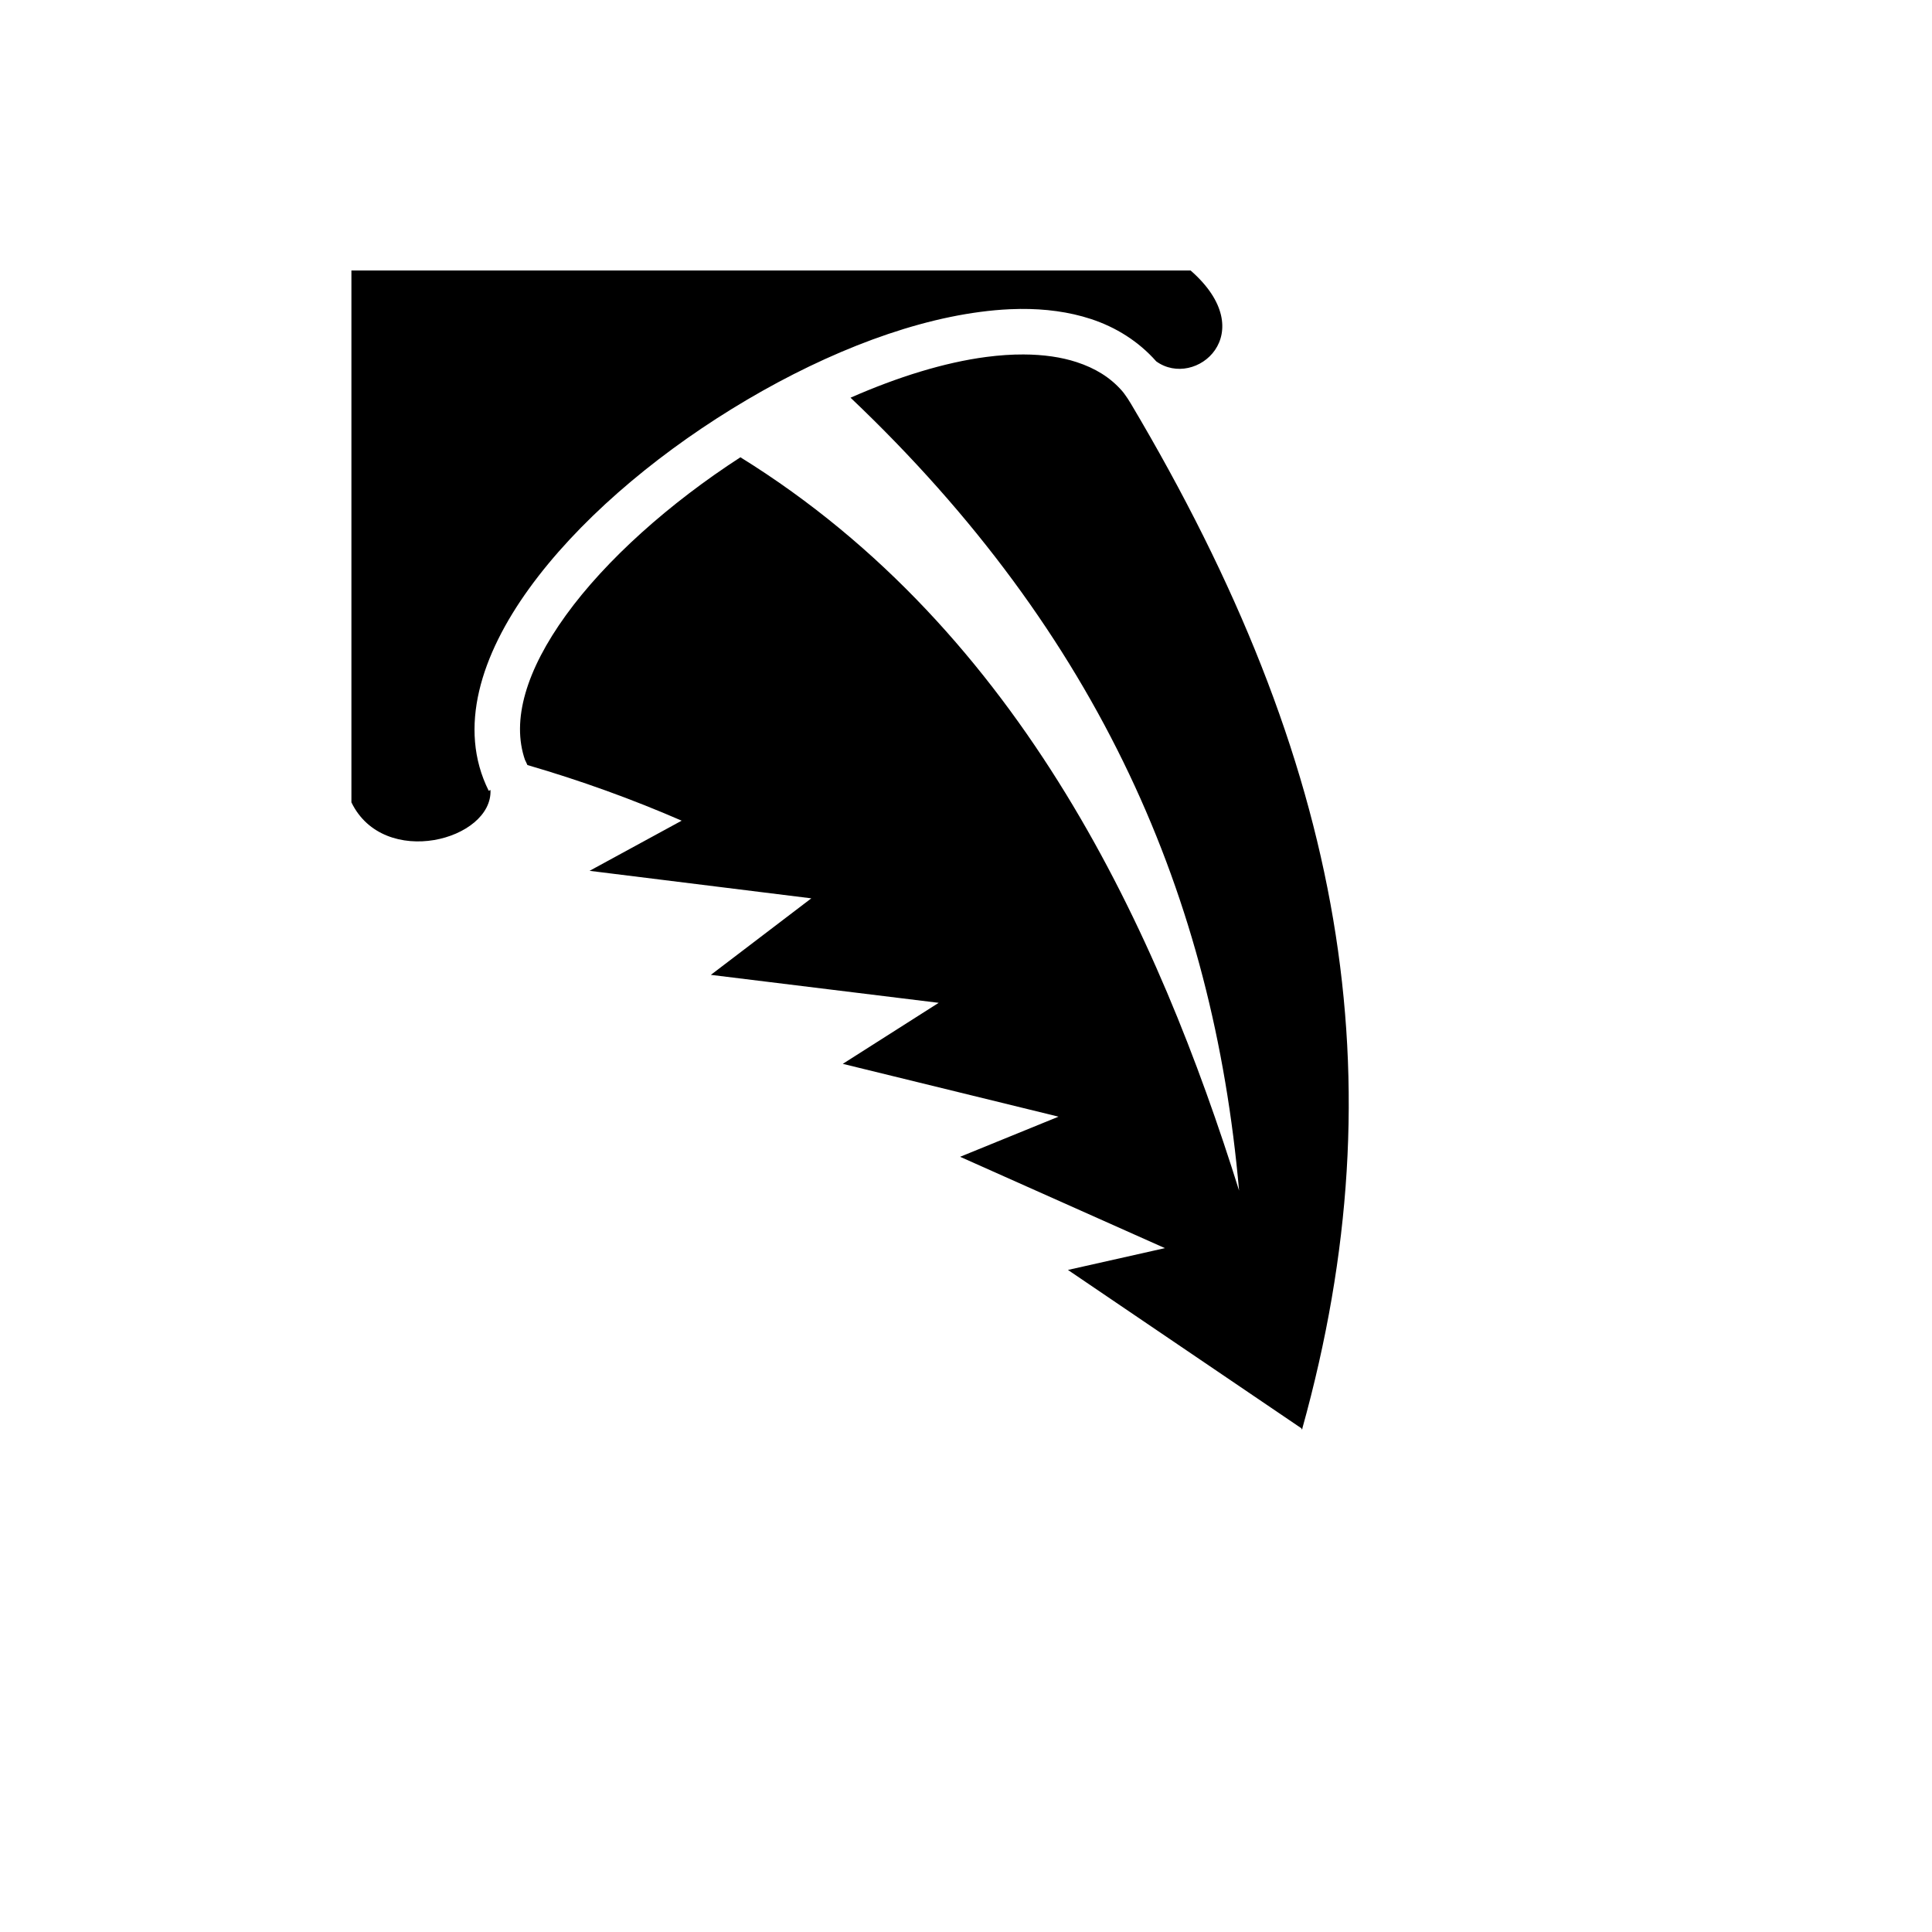
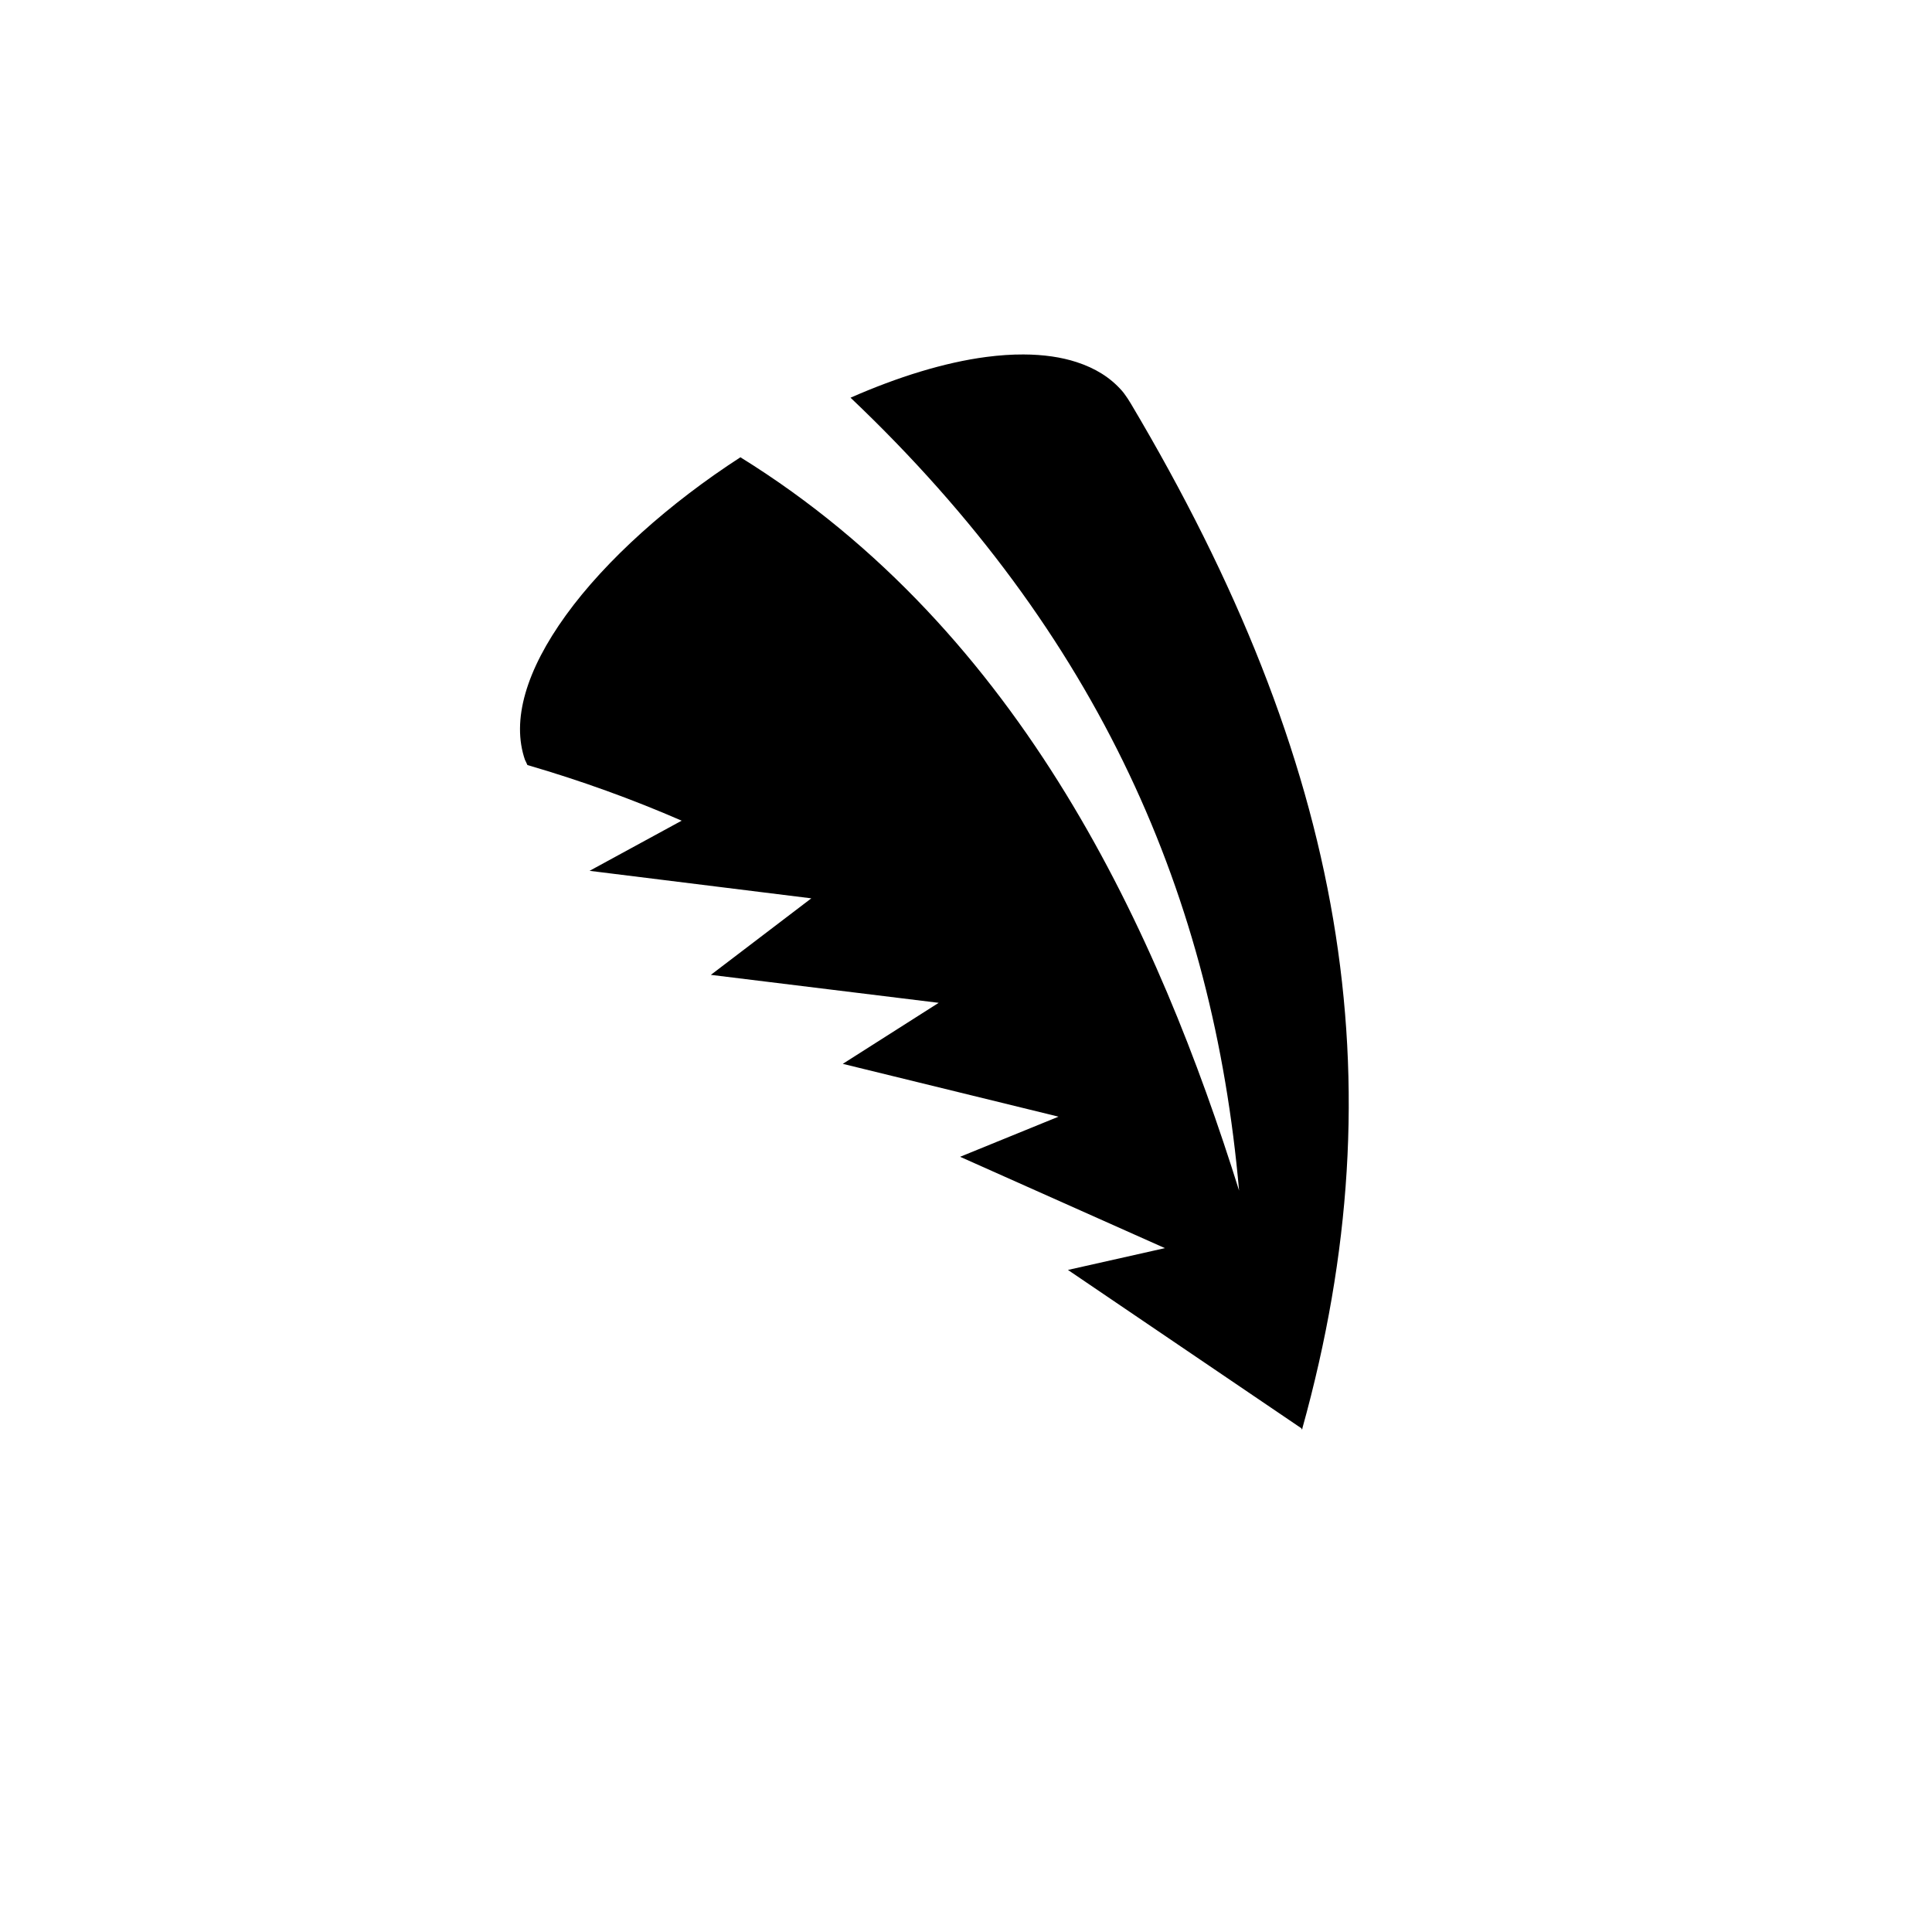
<svg xmlns="http://www.w3.org/2000/svg" version="1.1" width="100%" height="100%" id="svgWorkerArea" viewBox="-25 -25 625 625" style="background: white;">
  <defs id="defsdoc">
    <pattern id="patternBool" x="0" y="0" width="10" height="10" patternUnits="userSpaceOnUse" patternTransform="rotate(35)">
-       <circle cx="5" cy="5" r="4" style="stroke: none;fill: #ff000070;" />
-     </pattern>
+       </pattern>
  </defs>
  <g id="fileImp-687081776" class="cosito">
-     <path id="pathImp-115207401" fill="#000" class="grouped" d="M88.682 62.501C88.682 62.501 88.682 234.561 88.682 234.561 99.2 256.252 134.407 246.731 133.669 230.554 133.669 230.554 133.103 230.825 133.103 230.825 122.941 210.518 130.656 186.853 146.158 165.408 161.659 143.964 185.477 123.493 211.697 107.317 237.917 91.142 266.469 79.266 292.109 75.899 295.314 75.479 298.488 75.18 301.599 75.04 302.765 74.986 303.913 74.951 305.064 74.94 313.123 74.87 320.798 75.869 327.878 78.185 336.006 80.846 343.32 85.423 349.044 91.902 361.693 101.035 383.362 82.802 360.156 62.5 360.156 62.5 88.681 62.5 88.681 62.5 88.681 62.5 88.682 62.501 88.682 62.501M306.147 89.667C302.311 89.651 298.255 89.923 294.027 90.479 280.563 92.246 265.44 96.926 250.147 103.655 331.07 180.505 367.532 265.617 375.841 360.159 349.89 277.254 306.016 179.62 214.523 122.928 191.614 137.762 171.049 156.071 158.08 174.012 145.29 191.707 140.326 207.996 144.879 220.968 144.879 220.968 144.903 220.943 144.903 220.943 145.134 221.467 145.358 221.974 145.616 222.491 162.977 227.54 179.621 233.572 195.521 240.486 195.521 240.486 165.726 256.712 165.726 256.712 165.726 256.712 237.461 265.612 237.461 265.612 237.461 265.612 204.961 290.366 204.961 290.366 204.961 290.366 278.663 299.413 278.663 299.413 278.663 299.413 247.638 319.153 247.638 319.153 247.638 319.153 317.431 336.24 317.431 336.24 317.431 336.24 285.595 349.22 285.595 349.22 285.595 349.22 351.848 378.77 351.848 378.77 351.848 378.77 320.479 385.825 320.479 385.824 320.479 385.825 395.973 437.033 395.973 437.033 396.044 437.19 396.123 437.344 396.195 437.5 396.219 437.409 396.242 437.319 396.267 437.229 396.267 437.229 396.366 437.303 396.366 437.303 396.366 437.303 396.293 437.13 396.293 437.13 427.838 323.7 409.883 221.78 340.832 105.572 340.166 104.452 339.468 103.388 338.718 102.378 338.583 102.194 338.439 102.016 338.301 101.835 338.175 101.69 338.057 101.536 337.931 101.395 334.092 97.035 329.253 94.097 323.304 92.151 318.322 90.519 312.538 89.694 306.145 89.668 306.145 89.668 306.147 89.667 306.147 89.667" />
+     <path id="pathImp-115207401" fill="#000" class="grouped" d="M88.682 62.501M306.147 89.667C302.311 89.651 298.255 89.923 294.027 90.479 280.563 92.246 265.44 96.926 250.147 103.655 331.07 180.505 367.532 265.617 375.841 360.159 349.89 277.254 306.016 179.62 214.523 122.928 191.614 137.762 171.049 156.071 158.08 174.012 145.29 191.707 140.326 207.996 144.879 220.968 144.879 220.968 144.903 220.943 144.903 220.943 145.134 221.467 145.358 221.974 145.616 222.491 162.977 227.54 179.621 233.572 195.521 240.486 195.521 240.486 165.726 256.712 165.726 256.712 165.726 256.712 237.461 265.612 237.461 265.612 237.461 265.612 204.961 290.366 204.961 290.366 204.961 290.366 278.663 299.413 278.663 299.413 278.663 299.413 247.638 319.153 247.638 319.153 247.638 319.153 317.431 336.24 317.431 336.24 317.431 336.24 285.595 349.22 285.595 349.22 285.595 349.22 351.848 378.77 351.848 378.77 351.848 378.77 320.479 385.825 320.479 385.824 320.479 385.825 395.973 437.033 395.973 437.033 396.044 437.19 396.123 437.344 396.195 437.5 396.219 437.409 396.242 437.319 396.267 437.229 396.267 437.229 396.366 437.303 396.366 437.303 396.366 437.303 396.293 437.13 396.293 437.13 427.838 323.7 409.883 221.78 340.832 105.572 340.166 104.452 339.468 103.388 338.718 102.378 338.583 102.194 338.439 102.016 338.301 101.835 338.175 101.69 338.057 101.536 337.931 101.395 334.092 97.035 329.253 94.097 323.304 92.151 318.322 90.519 312.538 89.694 306.145 89.668 306.145 89.668 306.147 89.667 306.147 89.667" />
  </g>
</svg>